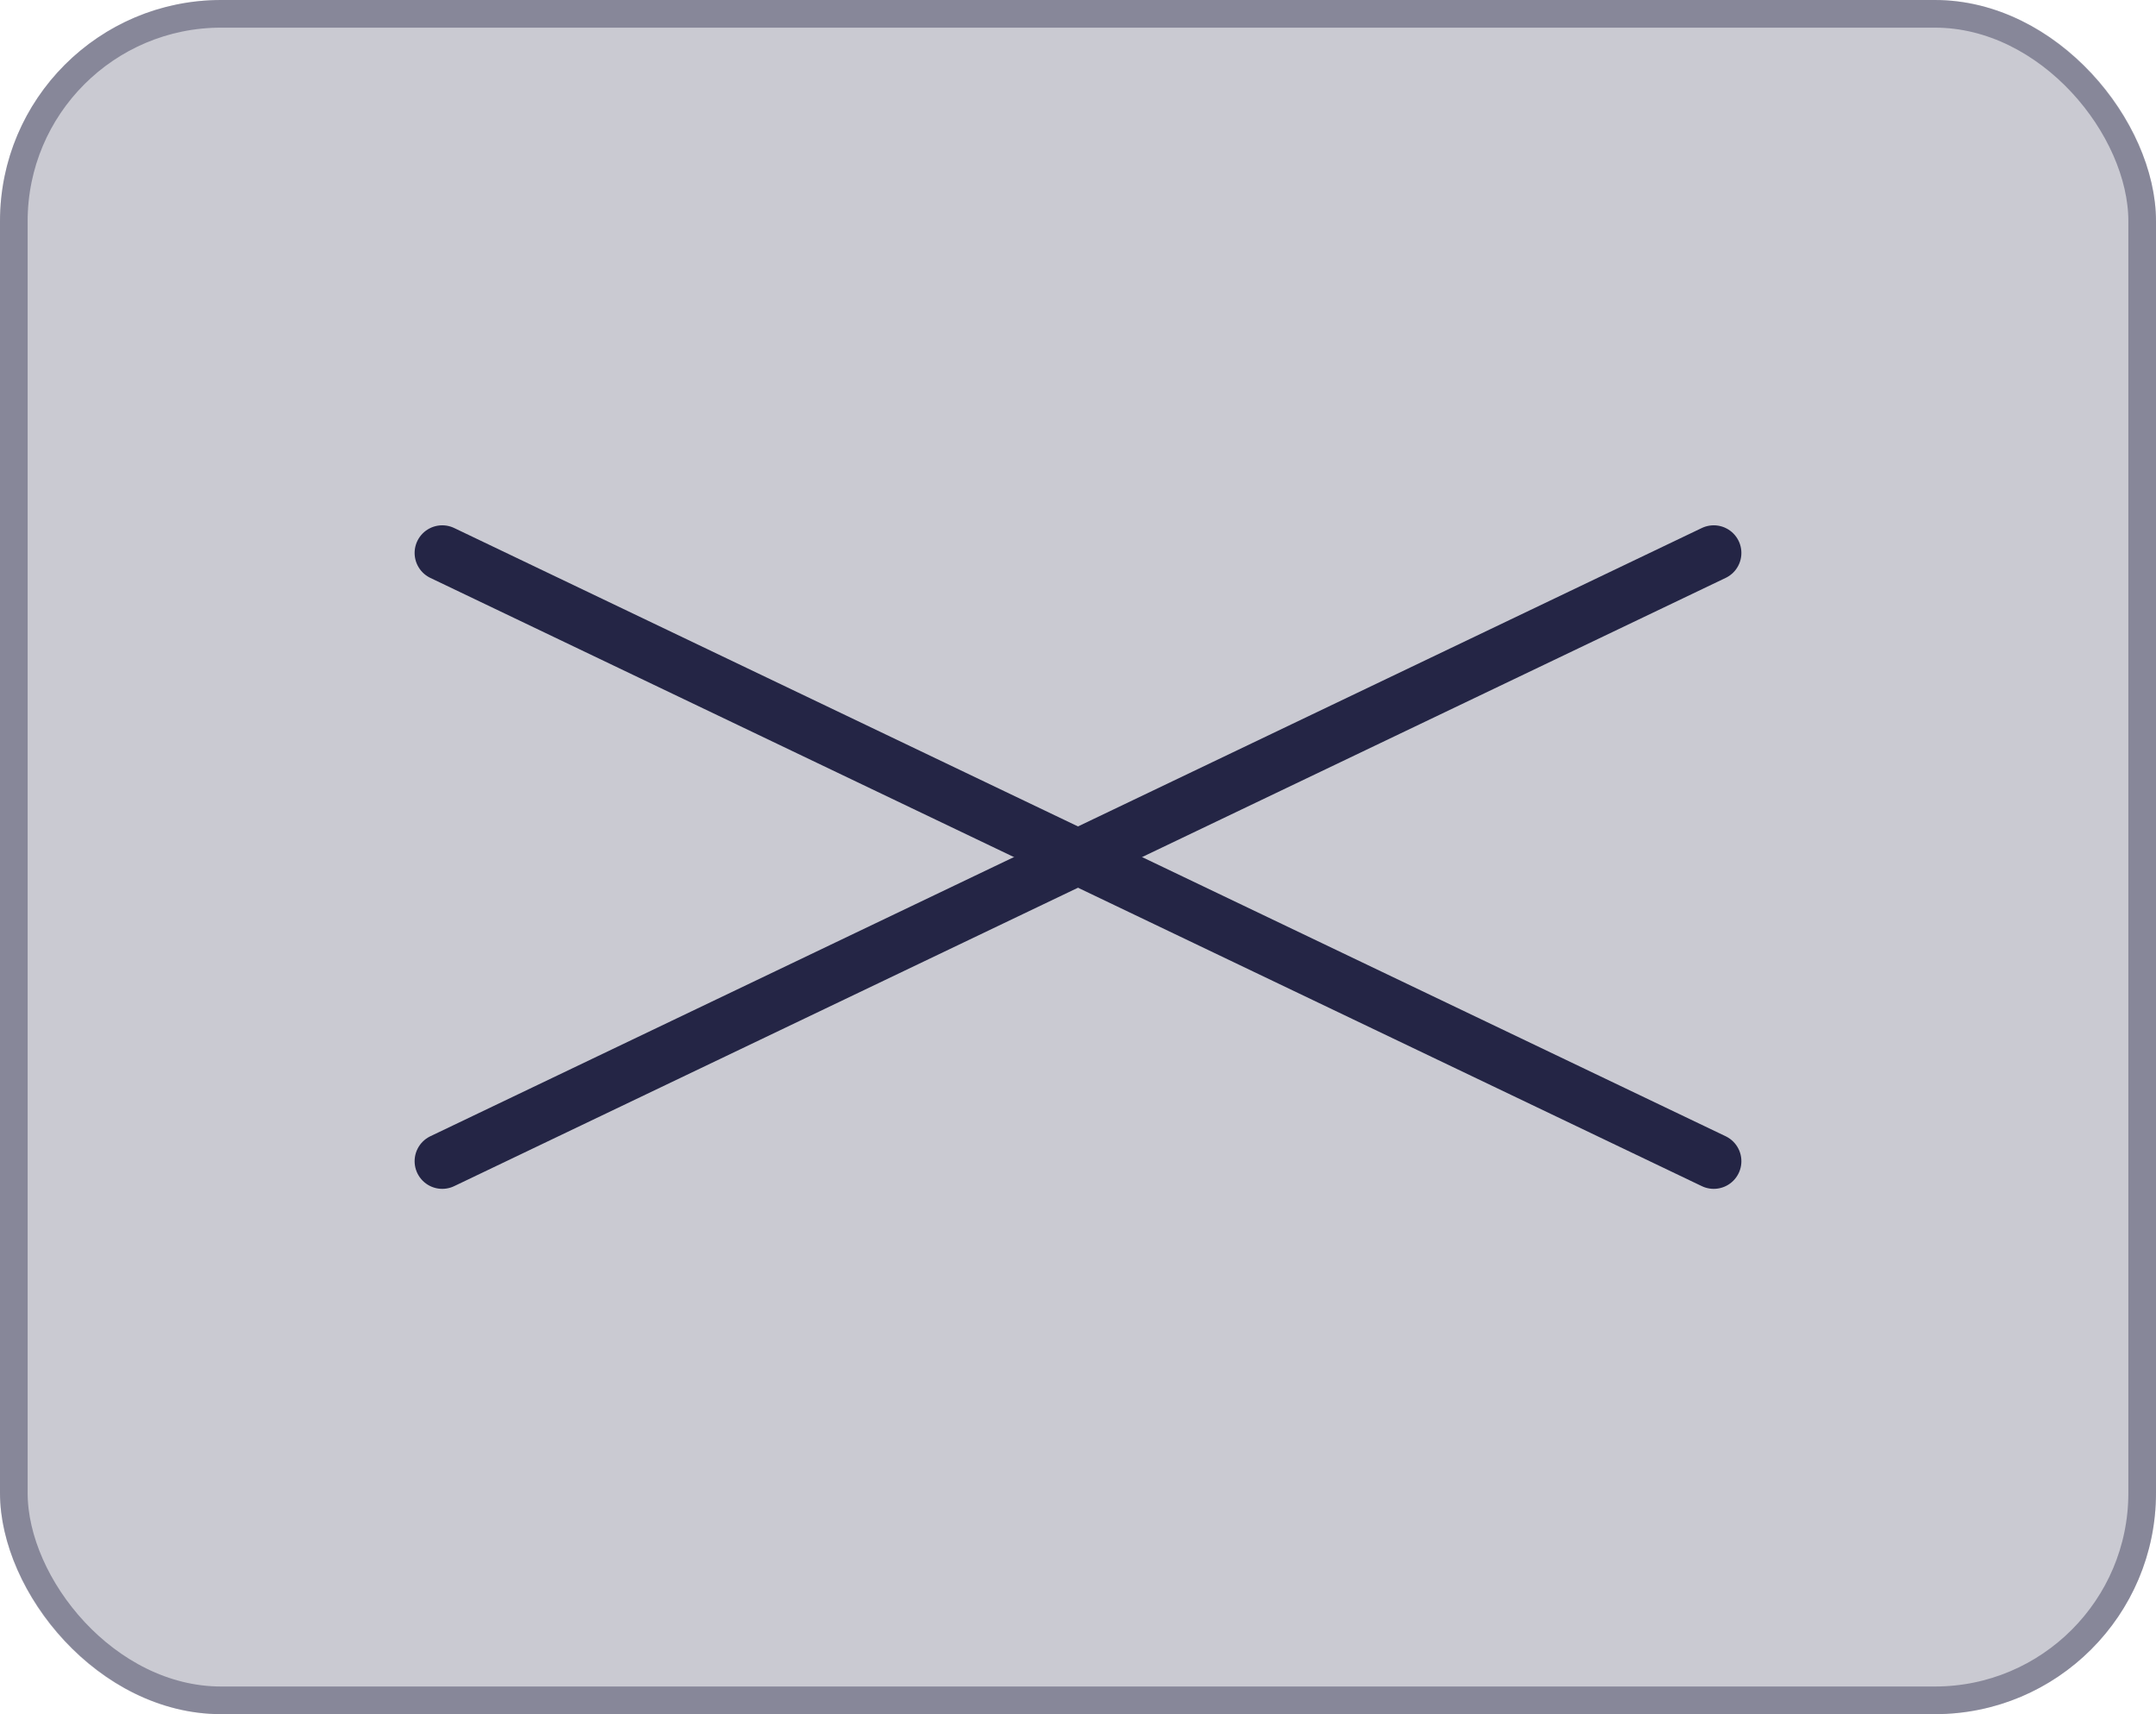
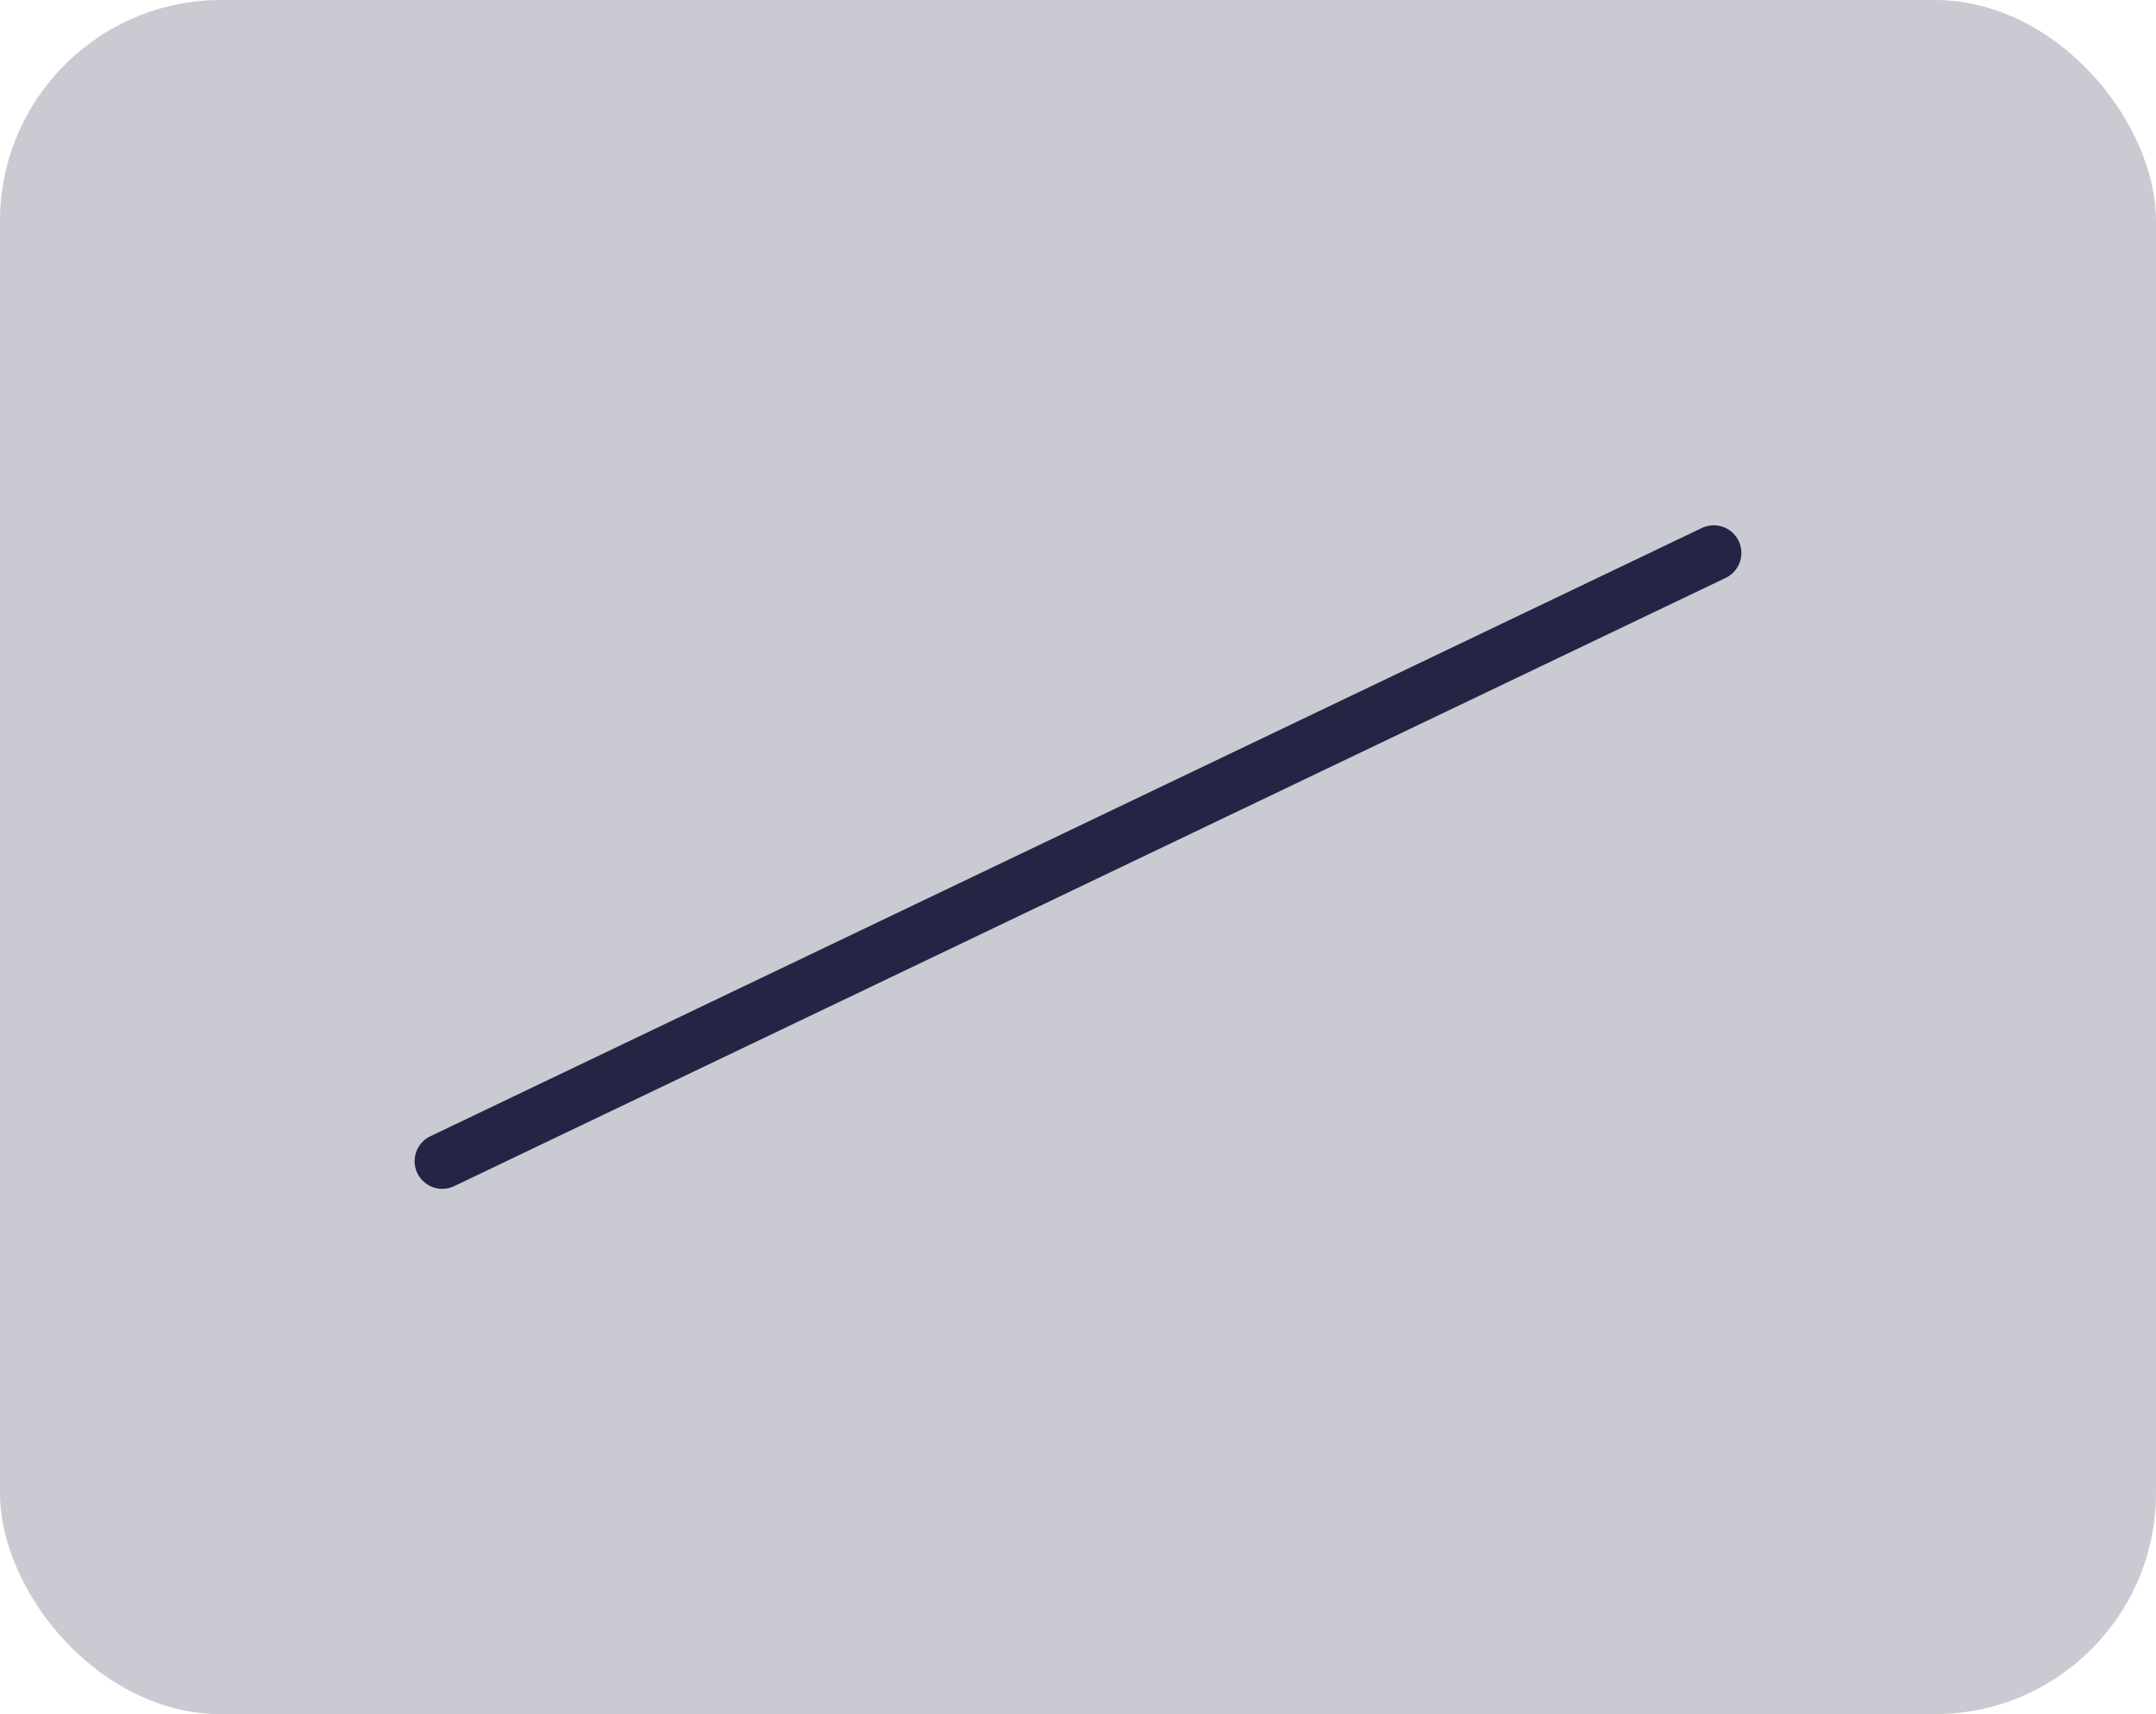
<svg xmlns="http://www.w3.org/2000/svg" width="78" height="62" viewBox="0 0 78 62" fill="none">
  <rect width="78" height="62" rx="8" fill="#242545" fill-opacity="0.24" />
-   <rect x="0.5" y="0.5" width="77" height="61" rx="7.5" stroke="#242545" stroke-opacity="0.4" />
-   <path d="M16 20L62 42" stroke="#242545" stroke-width="2" stroke-linecap="round" />
  <path d="M62 20L16 42" stroke="#242545" stroke-width="2" stroke-linecap="round" />
</svg>